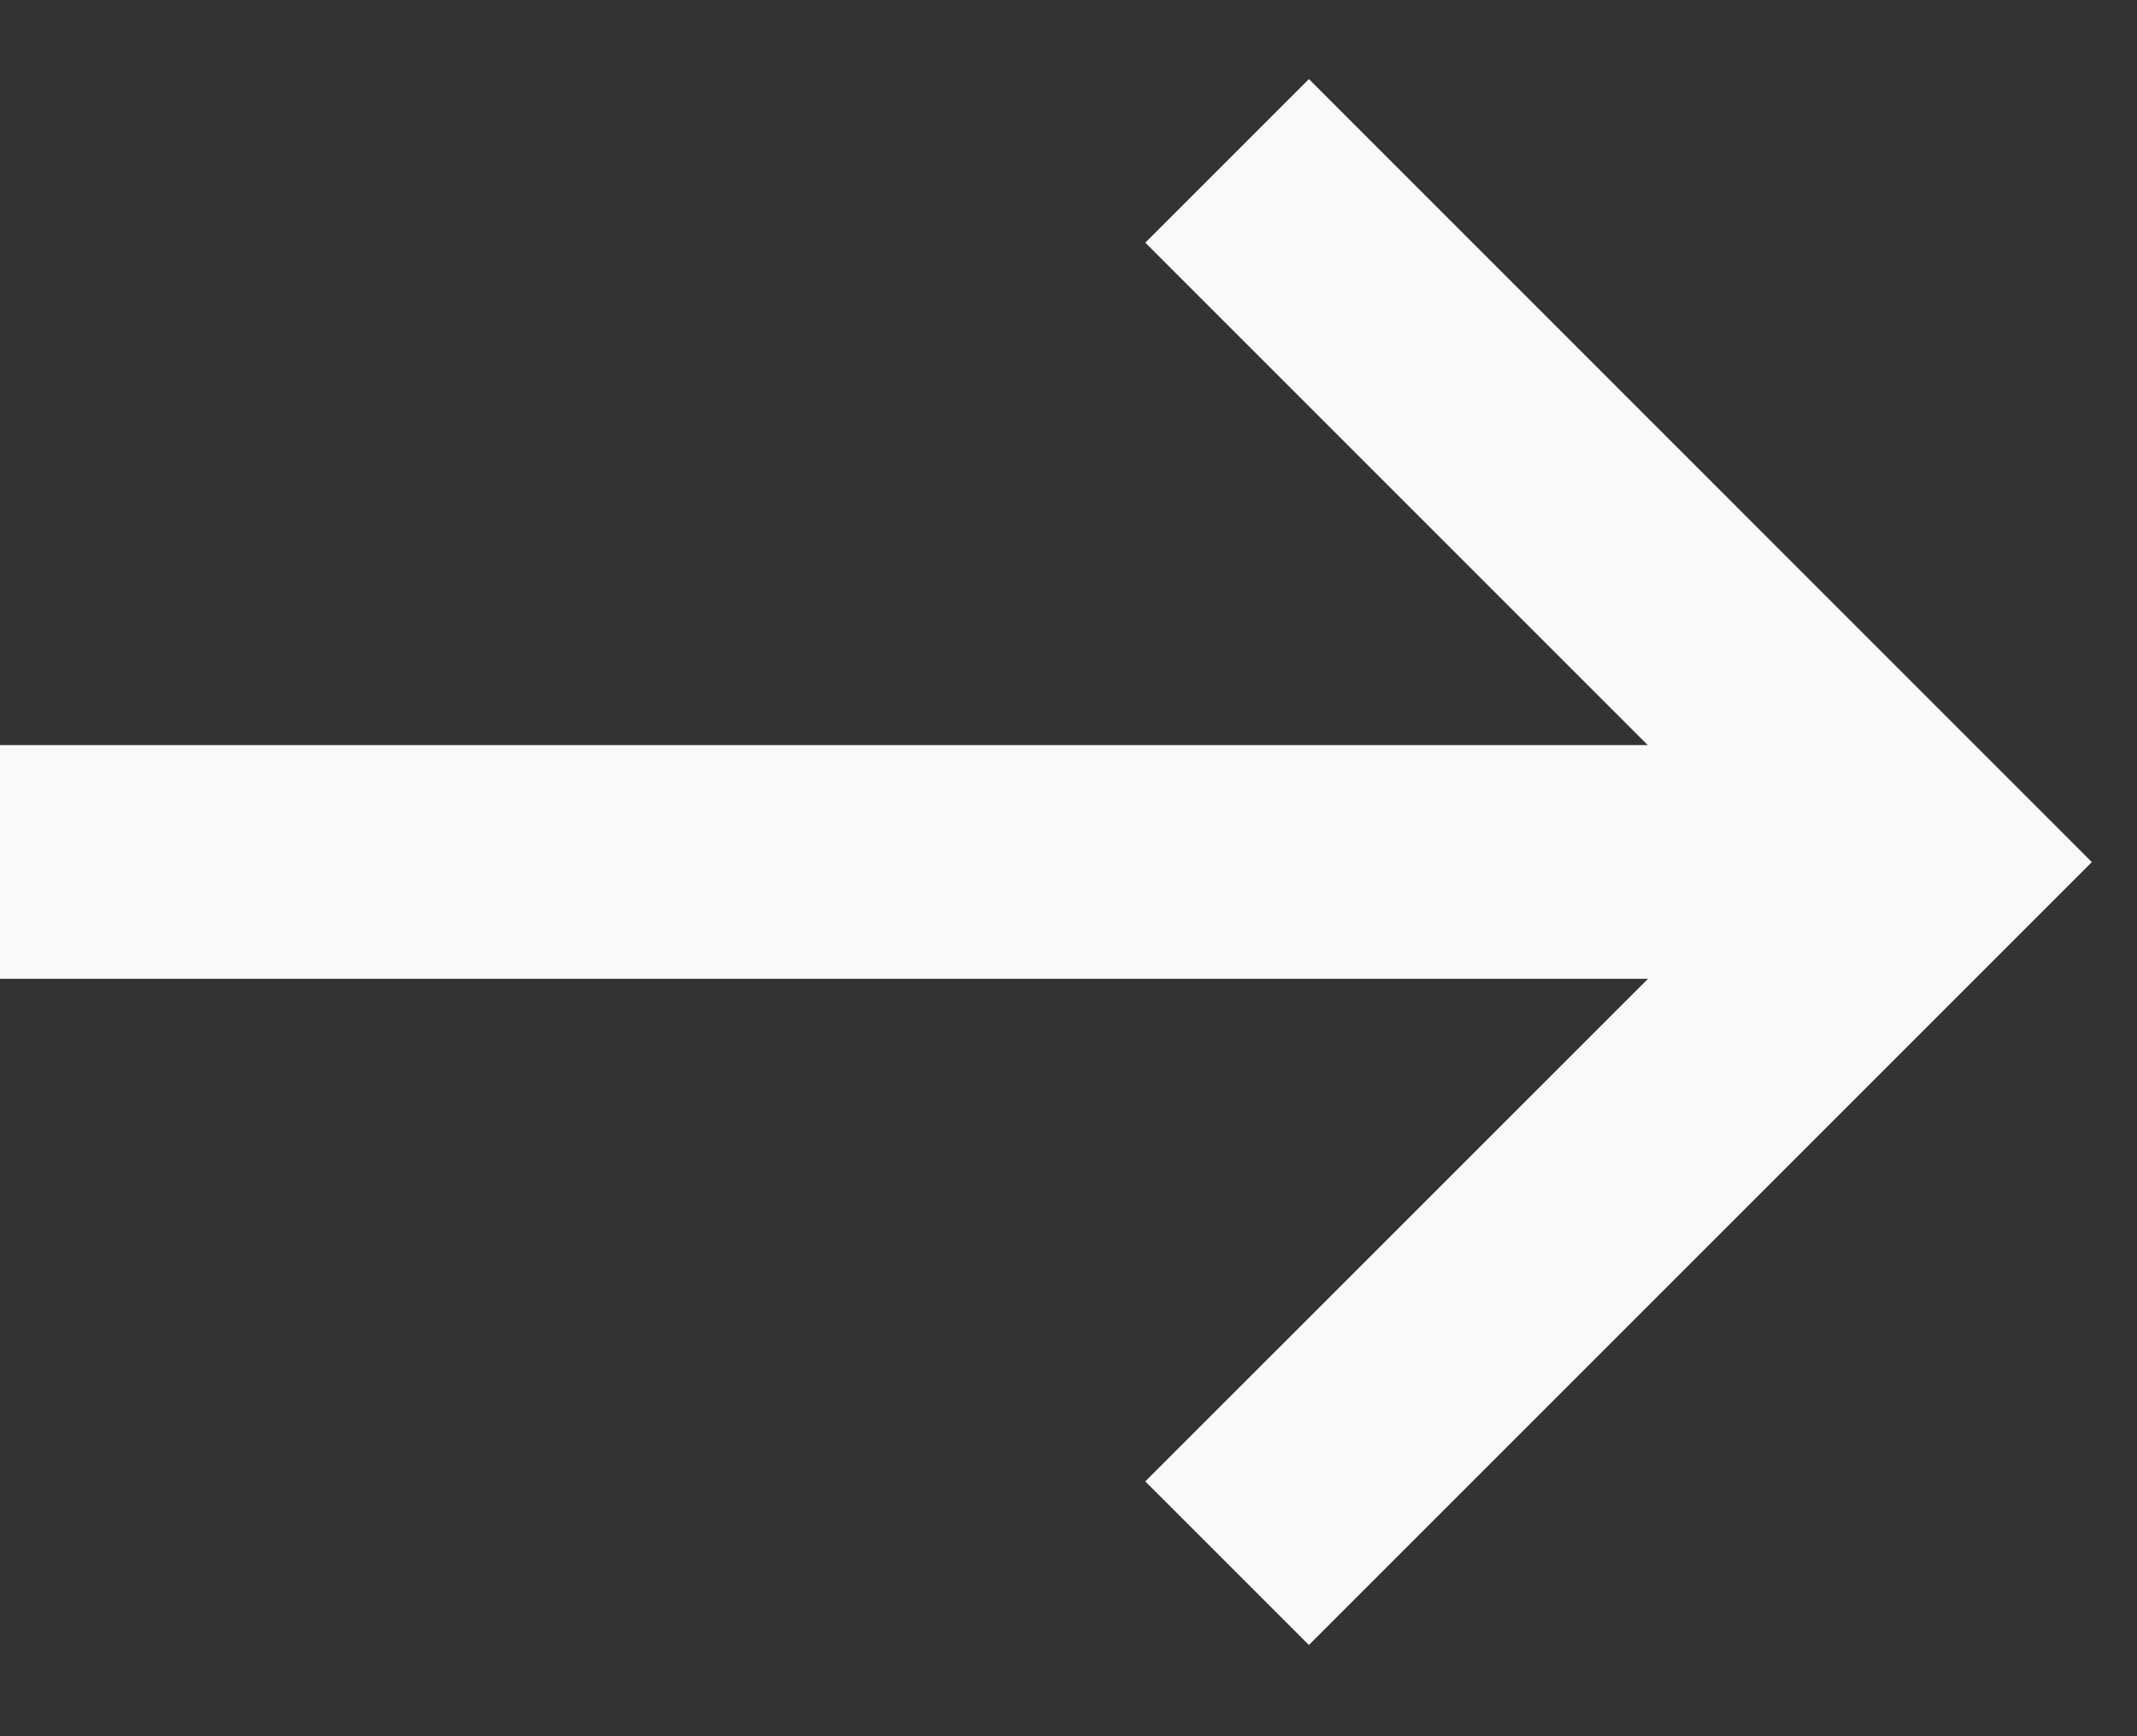
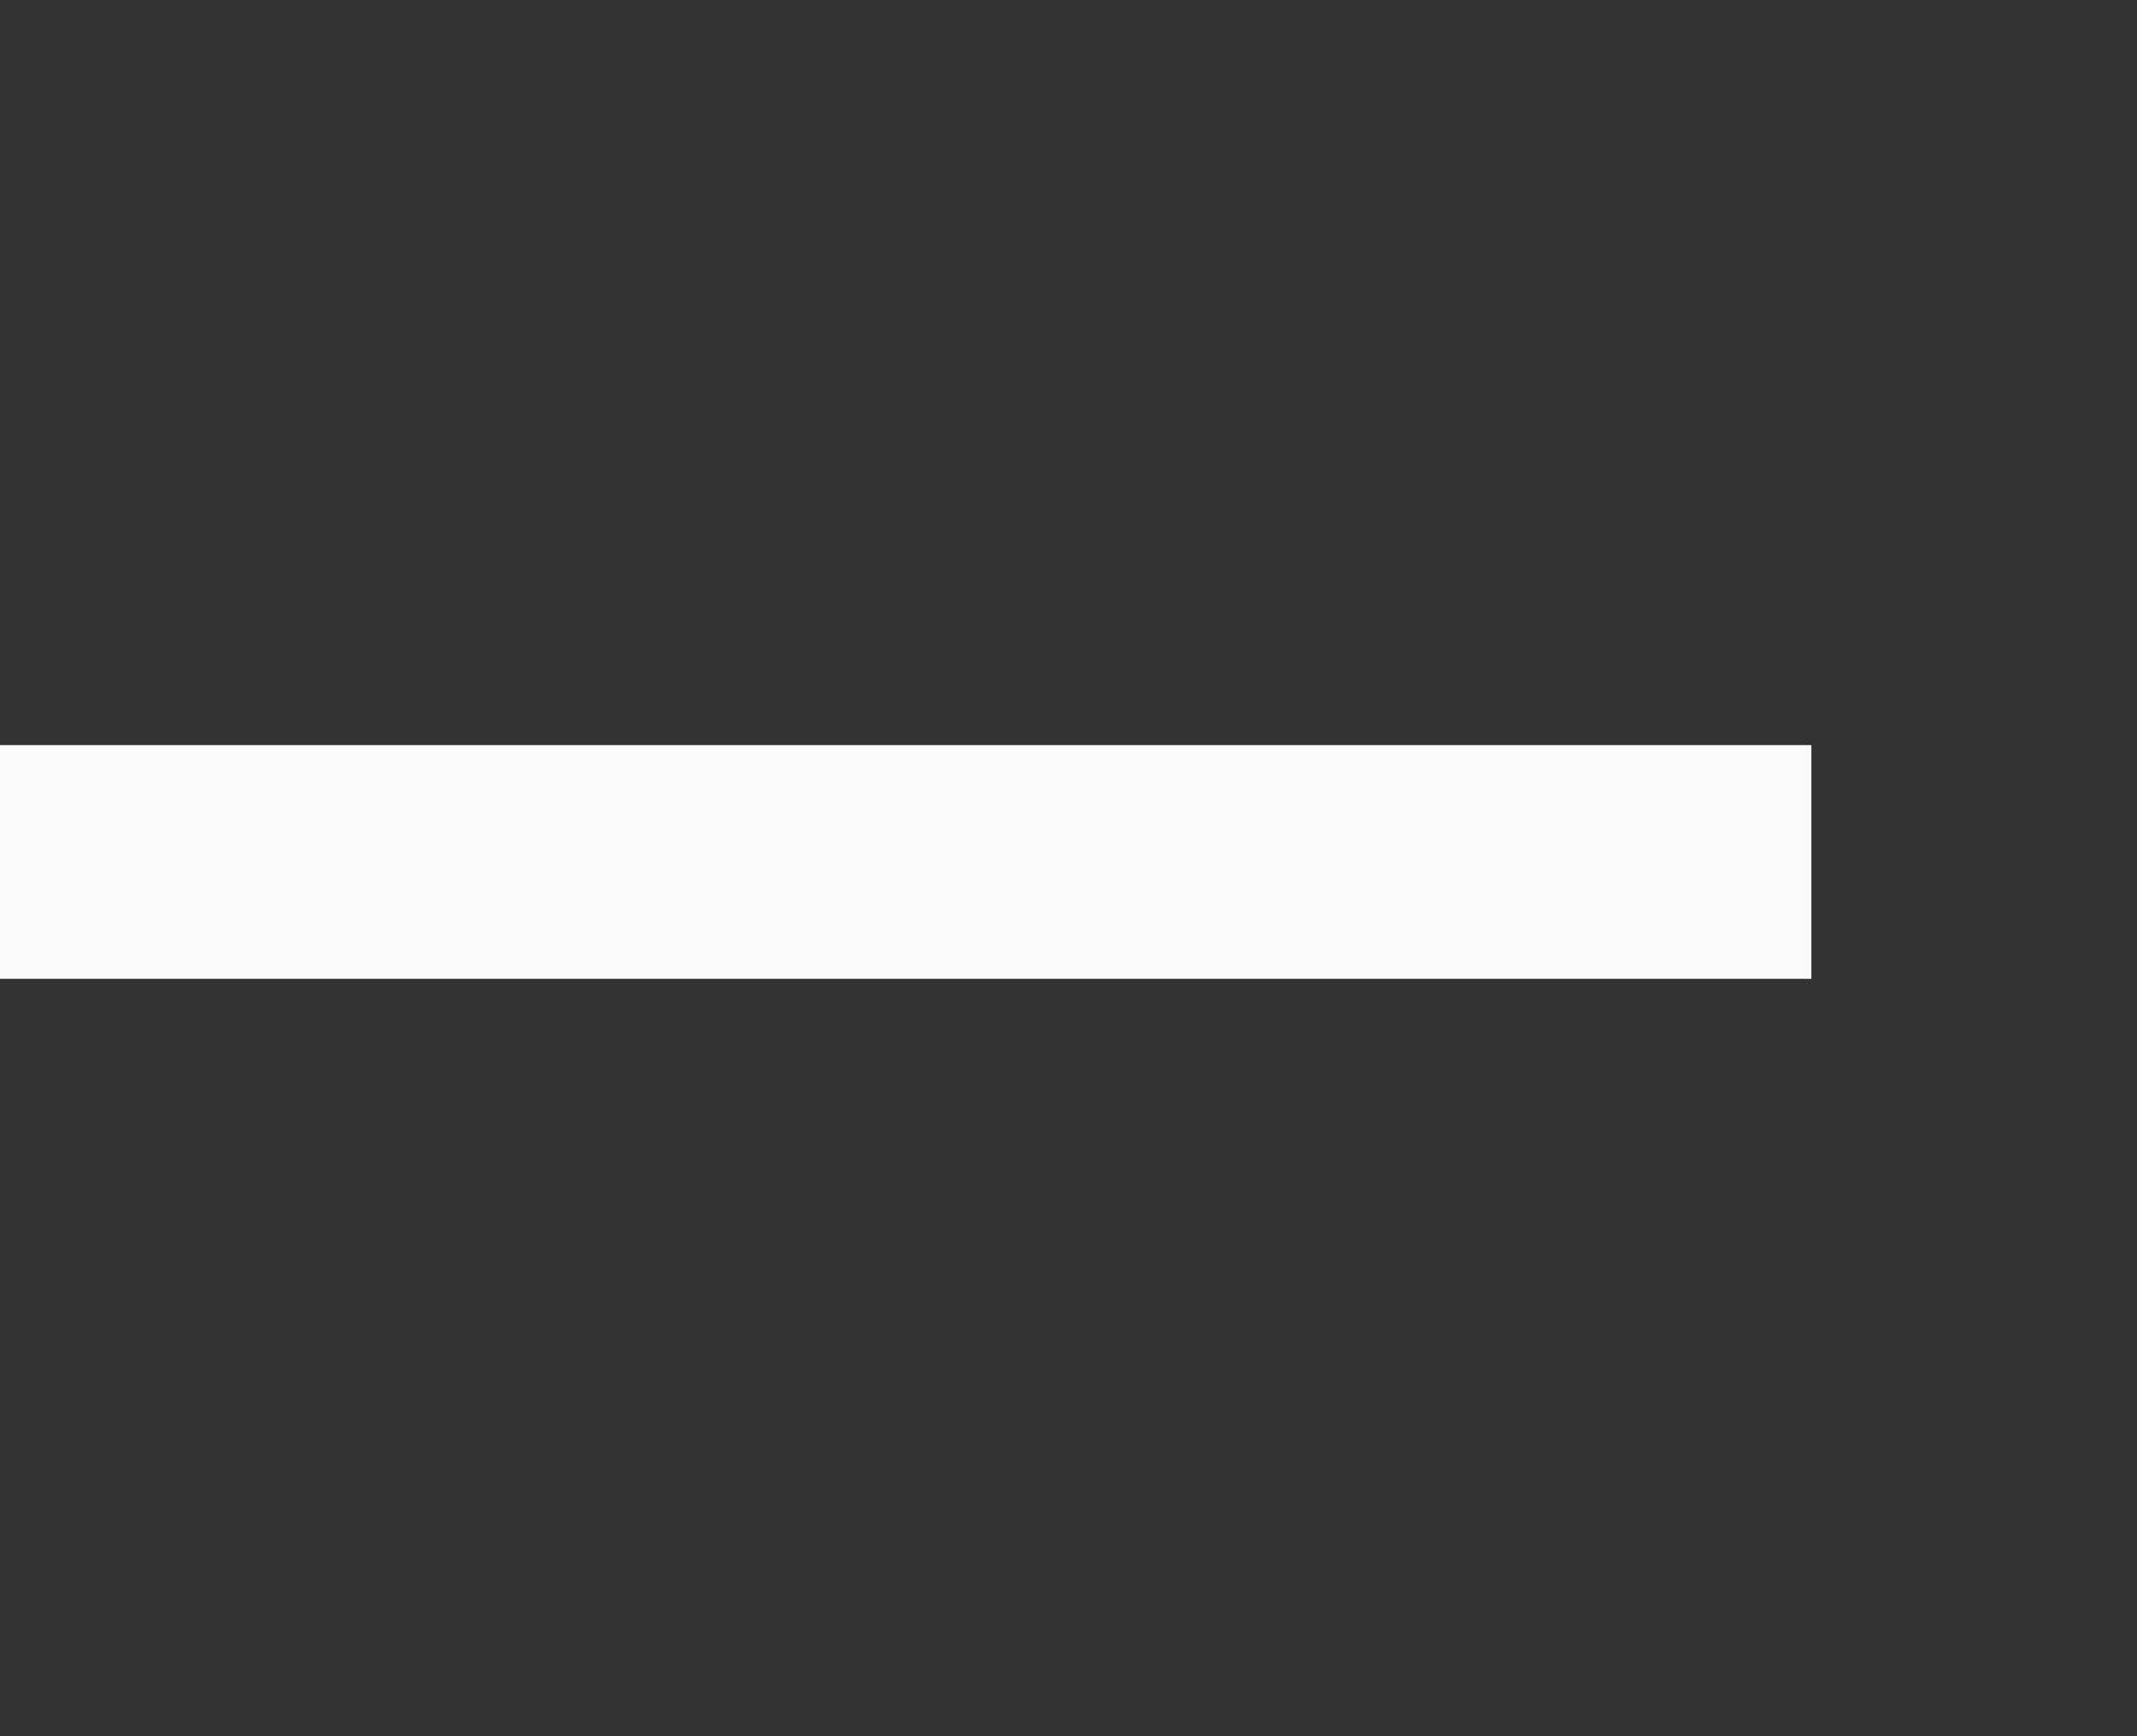
<svg xmlns="http://www.w3.org/2000/svg" width="16" height="13" viewBox="0 0 16 13" fill="none">
  <rect x="0" y="0" width="16" height="13" fill="#333333" stroke="none" />
  <path d="M0 5.579H13.562V7.329H0V5.579Z" fill="#F9F9F9" />
-   <path d="M9.8 12.317L8.575 11.092L13.213 6.455L8.575 1.817L9.8 0.592L15.662 6.455L9.8 12.317Z" fill="#F9F9F9" />
</svg>